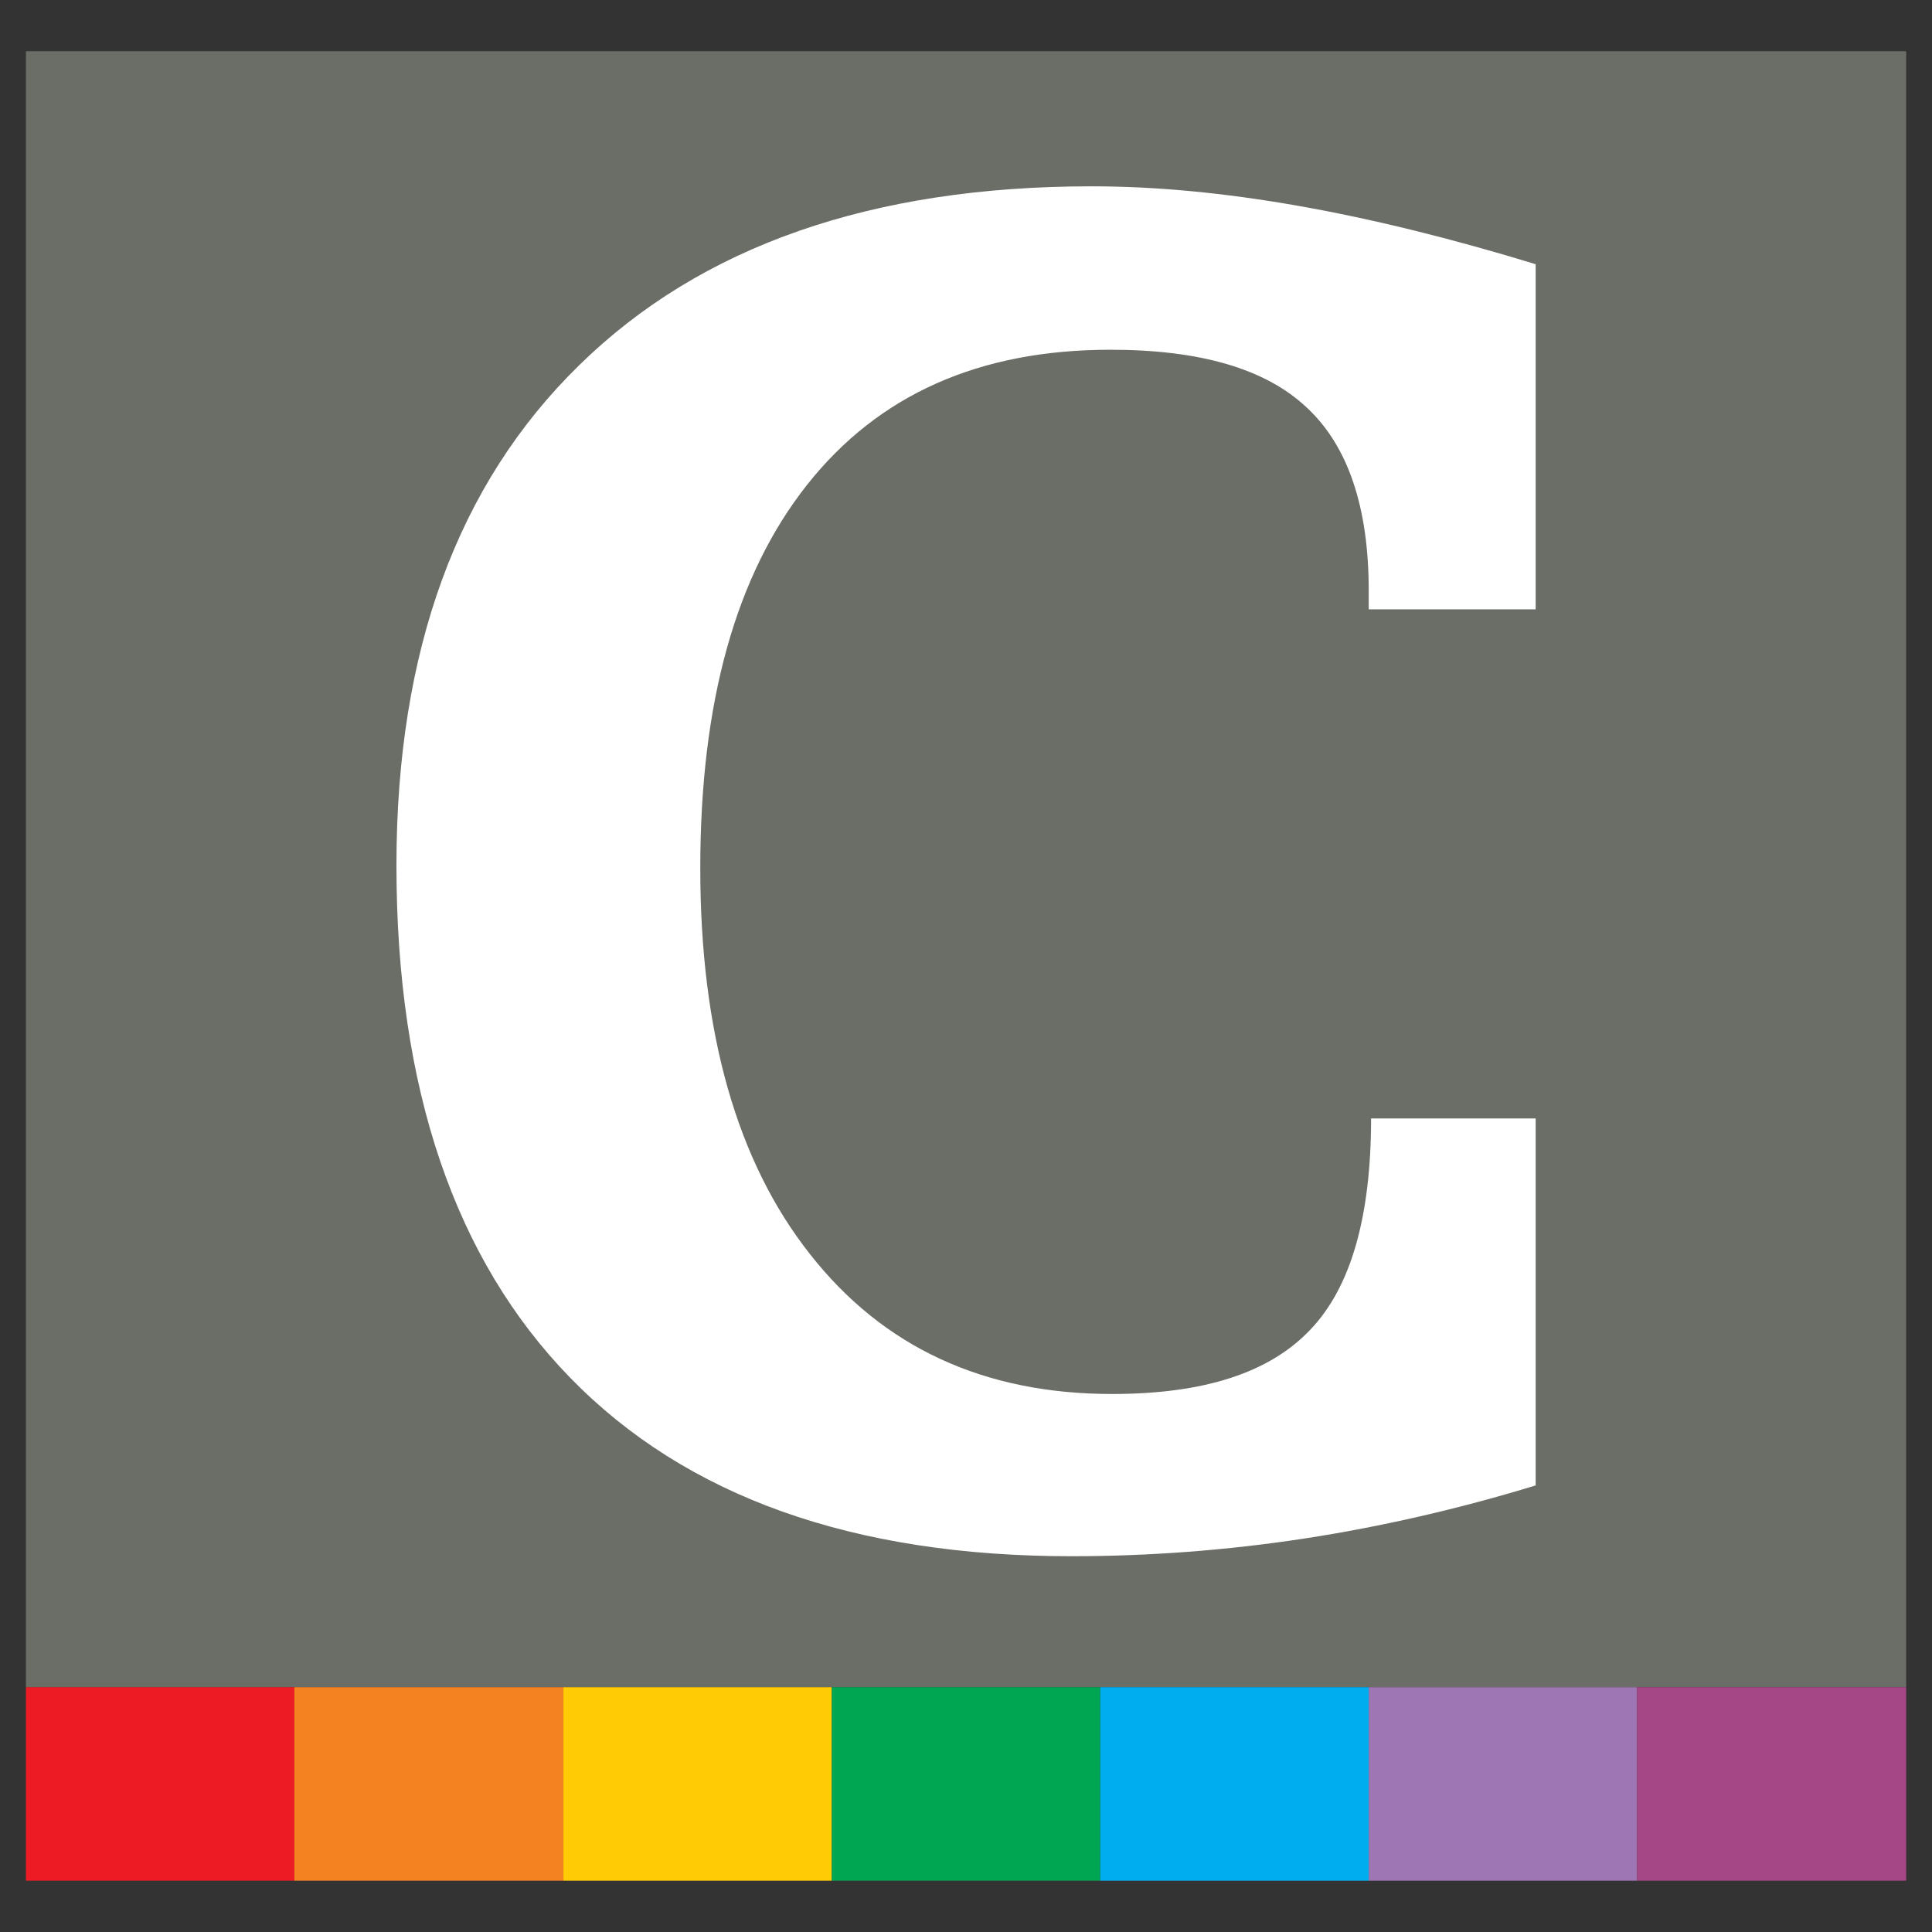
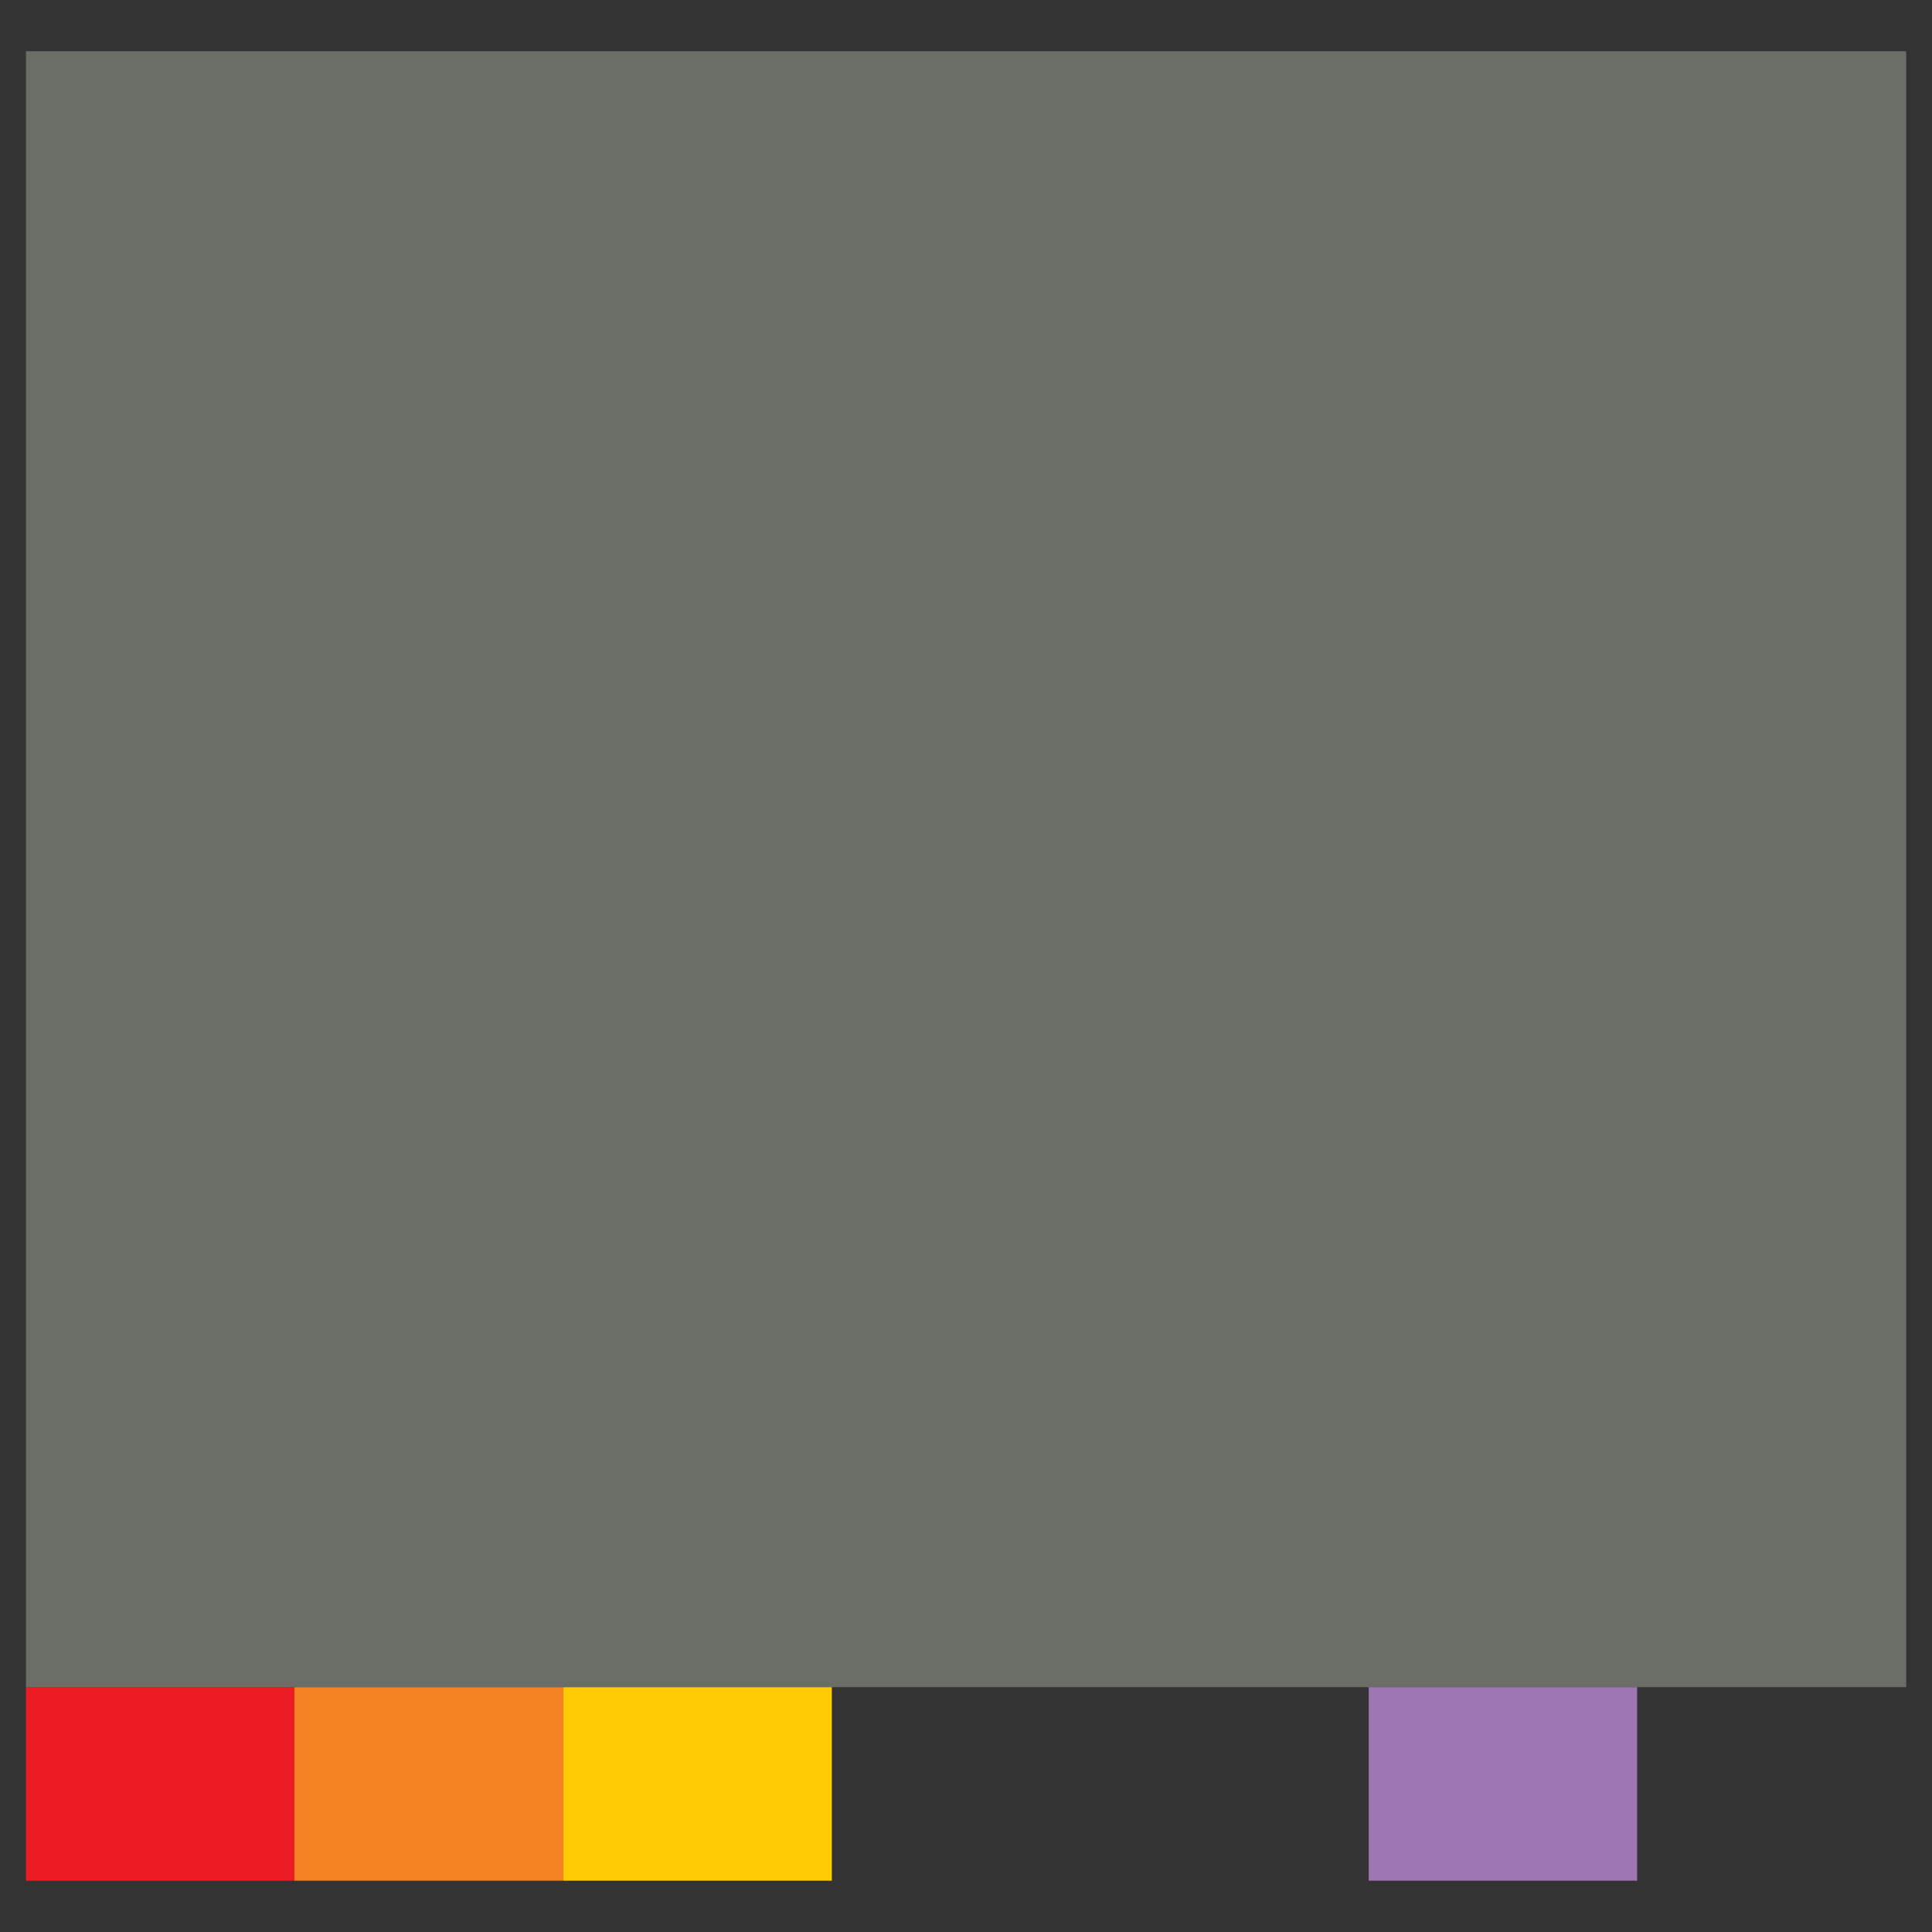
<svg xmlns="http://www.w3.org/2000/svg" xmlns:ns1="http://sodipodi.sourceforge.net/DTD/sodipodi-0.dtd" xmlns:ns2="http://www.inkscape.org/namespaces/inkscape" version="1.1" id="Layer_1" x="0px" y="0px" viewBox="0 0 396.9 396.9" style="enable-background:new 0 0 396.9 396.9;" xml:space="preserve">
  <rect x="0" y="0" width="396.9" height="396.9" fill="#333333" stroke="none" />
  <style type="text/css">
	.st0{fill-rule:evenodd;clip-rule:evenodd;fill:#6A6E66;}
	.st1{fill-rule:evenodd;clip-rule:evenodd;fill:#FFFFFF;}
	.st2{fill-rule:evenodd;clip-rule:evenodd;fill:#ED1C24;}
	.st3{fill-rule:evenodd;clip-rule:evenodd;fill:#F58220;}
	.st4{fill-rule:evenodd;clip-rule:evenodd;fill:#FFCB05;}
	.st5{fill-rule:evenodd;clip-rule:evenodd;fill:#00A651;}
	.st6{fill-rule:evenodd;clip-rule:evenodd;fill:#00AEEF;}
	.st7{fill-rule:evenodd;clip-rule:evenodd;fill:#9E76B4;}
	.st8{fill-rule:evenodd;clip-rule:evenodd;fill:#A54686;}
</style>
  <ns1:namedview bordercolor="#666666" borderopacity="1" gridtolerance="10" guidetolerance="10" id="namedview3045" ns2:current-layer="Layer_1" ns2:cx="217.97903" ns2:cy="100.50411" ns2:pageopacity="0" ns2:pageshadow="2" ns2:window-height="706" ns2:window-maximized="1" ns2:window-width="1366" ns2:window-x="-8" ns2:window-y="-8" ns2:zoom="2.0731731" objecttolerance="10" pagecolor="#ffffff" showgrid="false">
	</ns1:namedview>
  <g id="g3063" transform="matrix(1.212,0,0,1.212,-10.548,-8.143)">
    <polygon id="polygon3023" class="st0" points="13.1,292.7 13.1,15.4 13.1,15.4 331.8,15.4 331.8,292.7  " />
-     <path id="path3025" ns2:connector-curvature="0" class="st1" d="M269,51.5V110h-28.3v-3.2c0-14.1-3.5-24.5-10.5-31   c-7-6.6-18.1-9.8-33.3-9.8c-22.2,0-39.3,7.6-51.4,22.9c-12.1,15.3-18.1,36.9-18.1,65c0,27.8,6.2,49.7,18.6,65.4   c12.4,15.8,29.5,23.7,51.2,23.7c15.6,0,26.7-3.6,33.6-10.9c6.9-7.2,10.3-19.2,10.3-35.8H269v62.2c-13.1,4-26.2,7-39.2,9   c-13.1,2-26.3,3-39.5,3c-37,0-65.3-10.1-84.9-30.2c-19.6-20.1-29.5-49.1-29.5-86.9c0-36.3,10.3-64.6,31-84.8   c20.6-20.2,49.6-30.3,86.8-30.3c10.9,0,22.5,1.1,35,3.3C241.2,43.8,254.6,47.1,269,51.5C269,51.5,269,51.5,269,51.5z" />
    <polygon id="polygon3031" class="st2" points="13.1,292.7 13.1,325.5 13.1,325.5 58.6,325.5 58.6,292.7  " />
    <polygon id="polygon3033" class="st3" points="104.2,292.7 104.2,325.5 104.2,325.5 58.6,325.5 58.6,292.7  " />
    <polygon id="polygon3035" class="st4" points="104.2,292.7 104.2,325.5 104.2,325.5 149.7,325.5 149.7,292.7  " />
-     <polygon id="polygon3037" class="st5" points="195.2,292.7 195.2,325.5 195.2,325.5 149.7,325.5 149.7,292.7  " />
-     <polygon id="polygon3039" class="st6" points="195.2,292.7 195.2,325.5 195.2,325.5 240.7,325.5 240.7,292.7  " />
    <polygon id="polygon3041" class="st7" points="286.2,292.7 286.2,325.5 286.2,325.5 240.7,325.5 240.7,292.7  " />
-     <polygon id="polygon3043" class="st8" points="286.2,292.7 286.2,325.5 286.2,325.5 331.8,325.5 331.8,292.7  " />
  </g>
</svg>